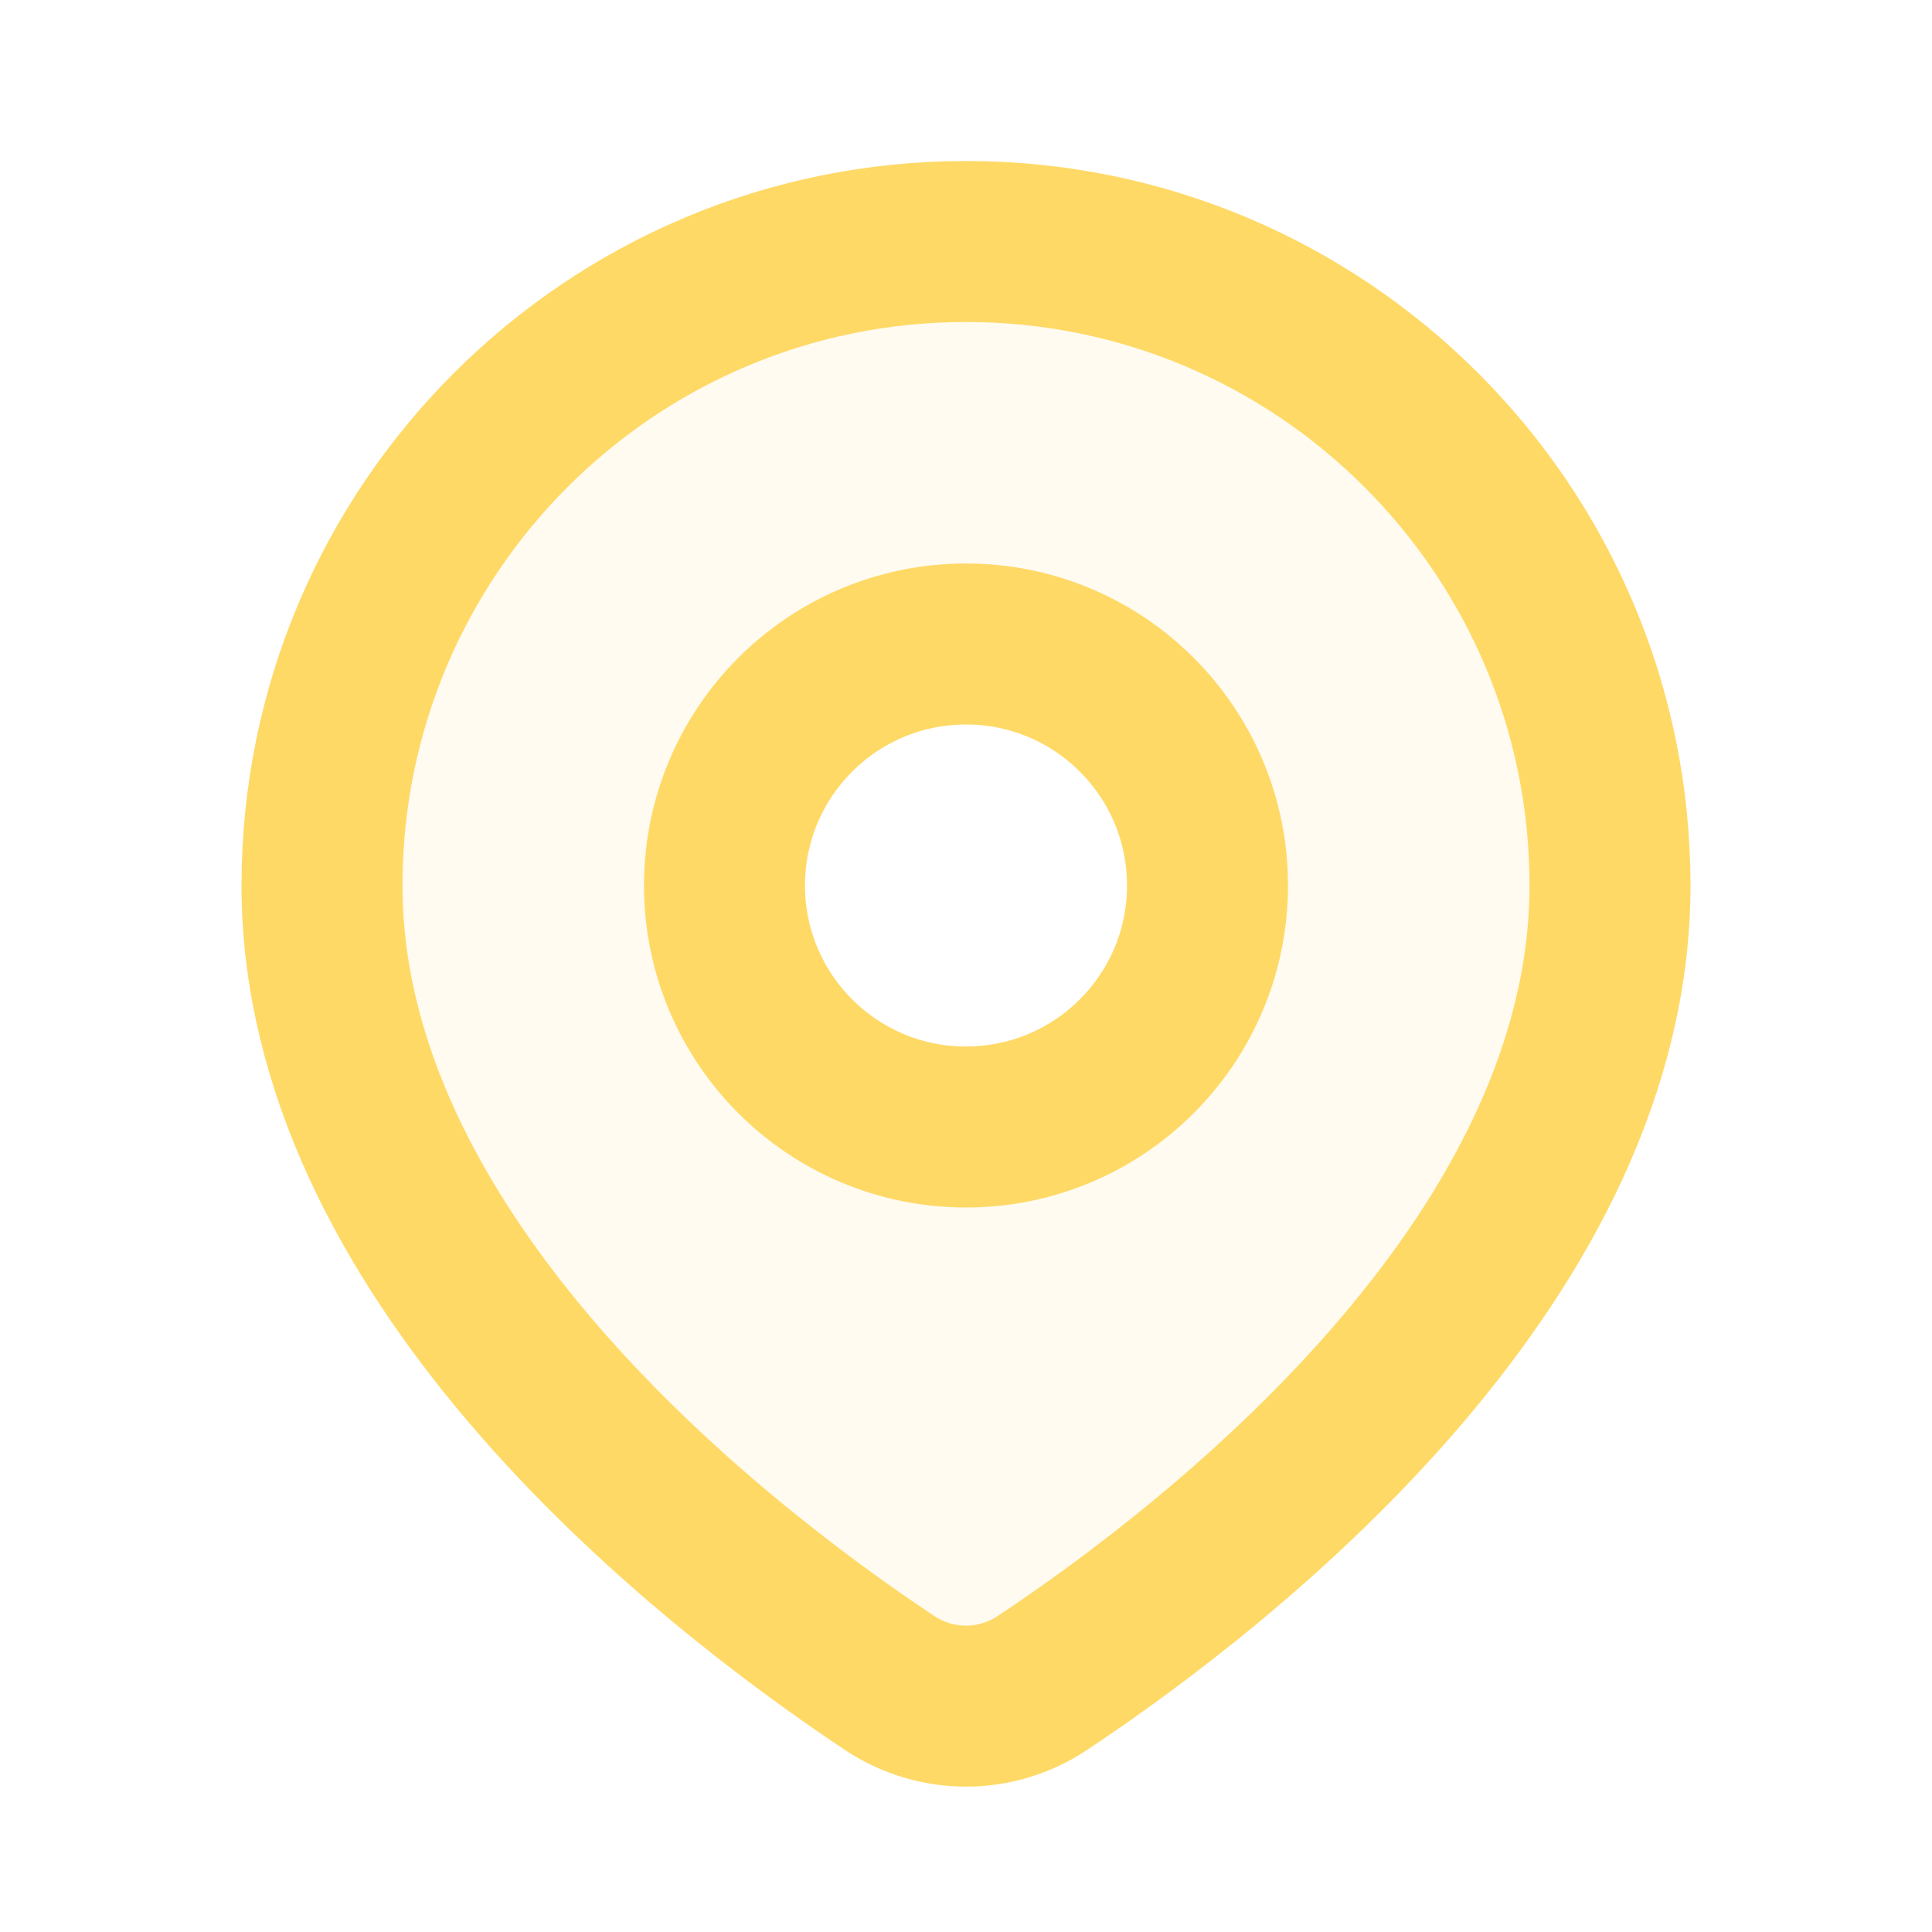
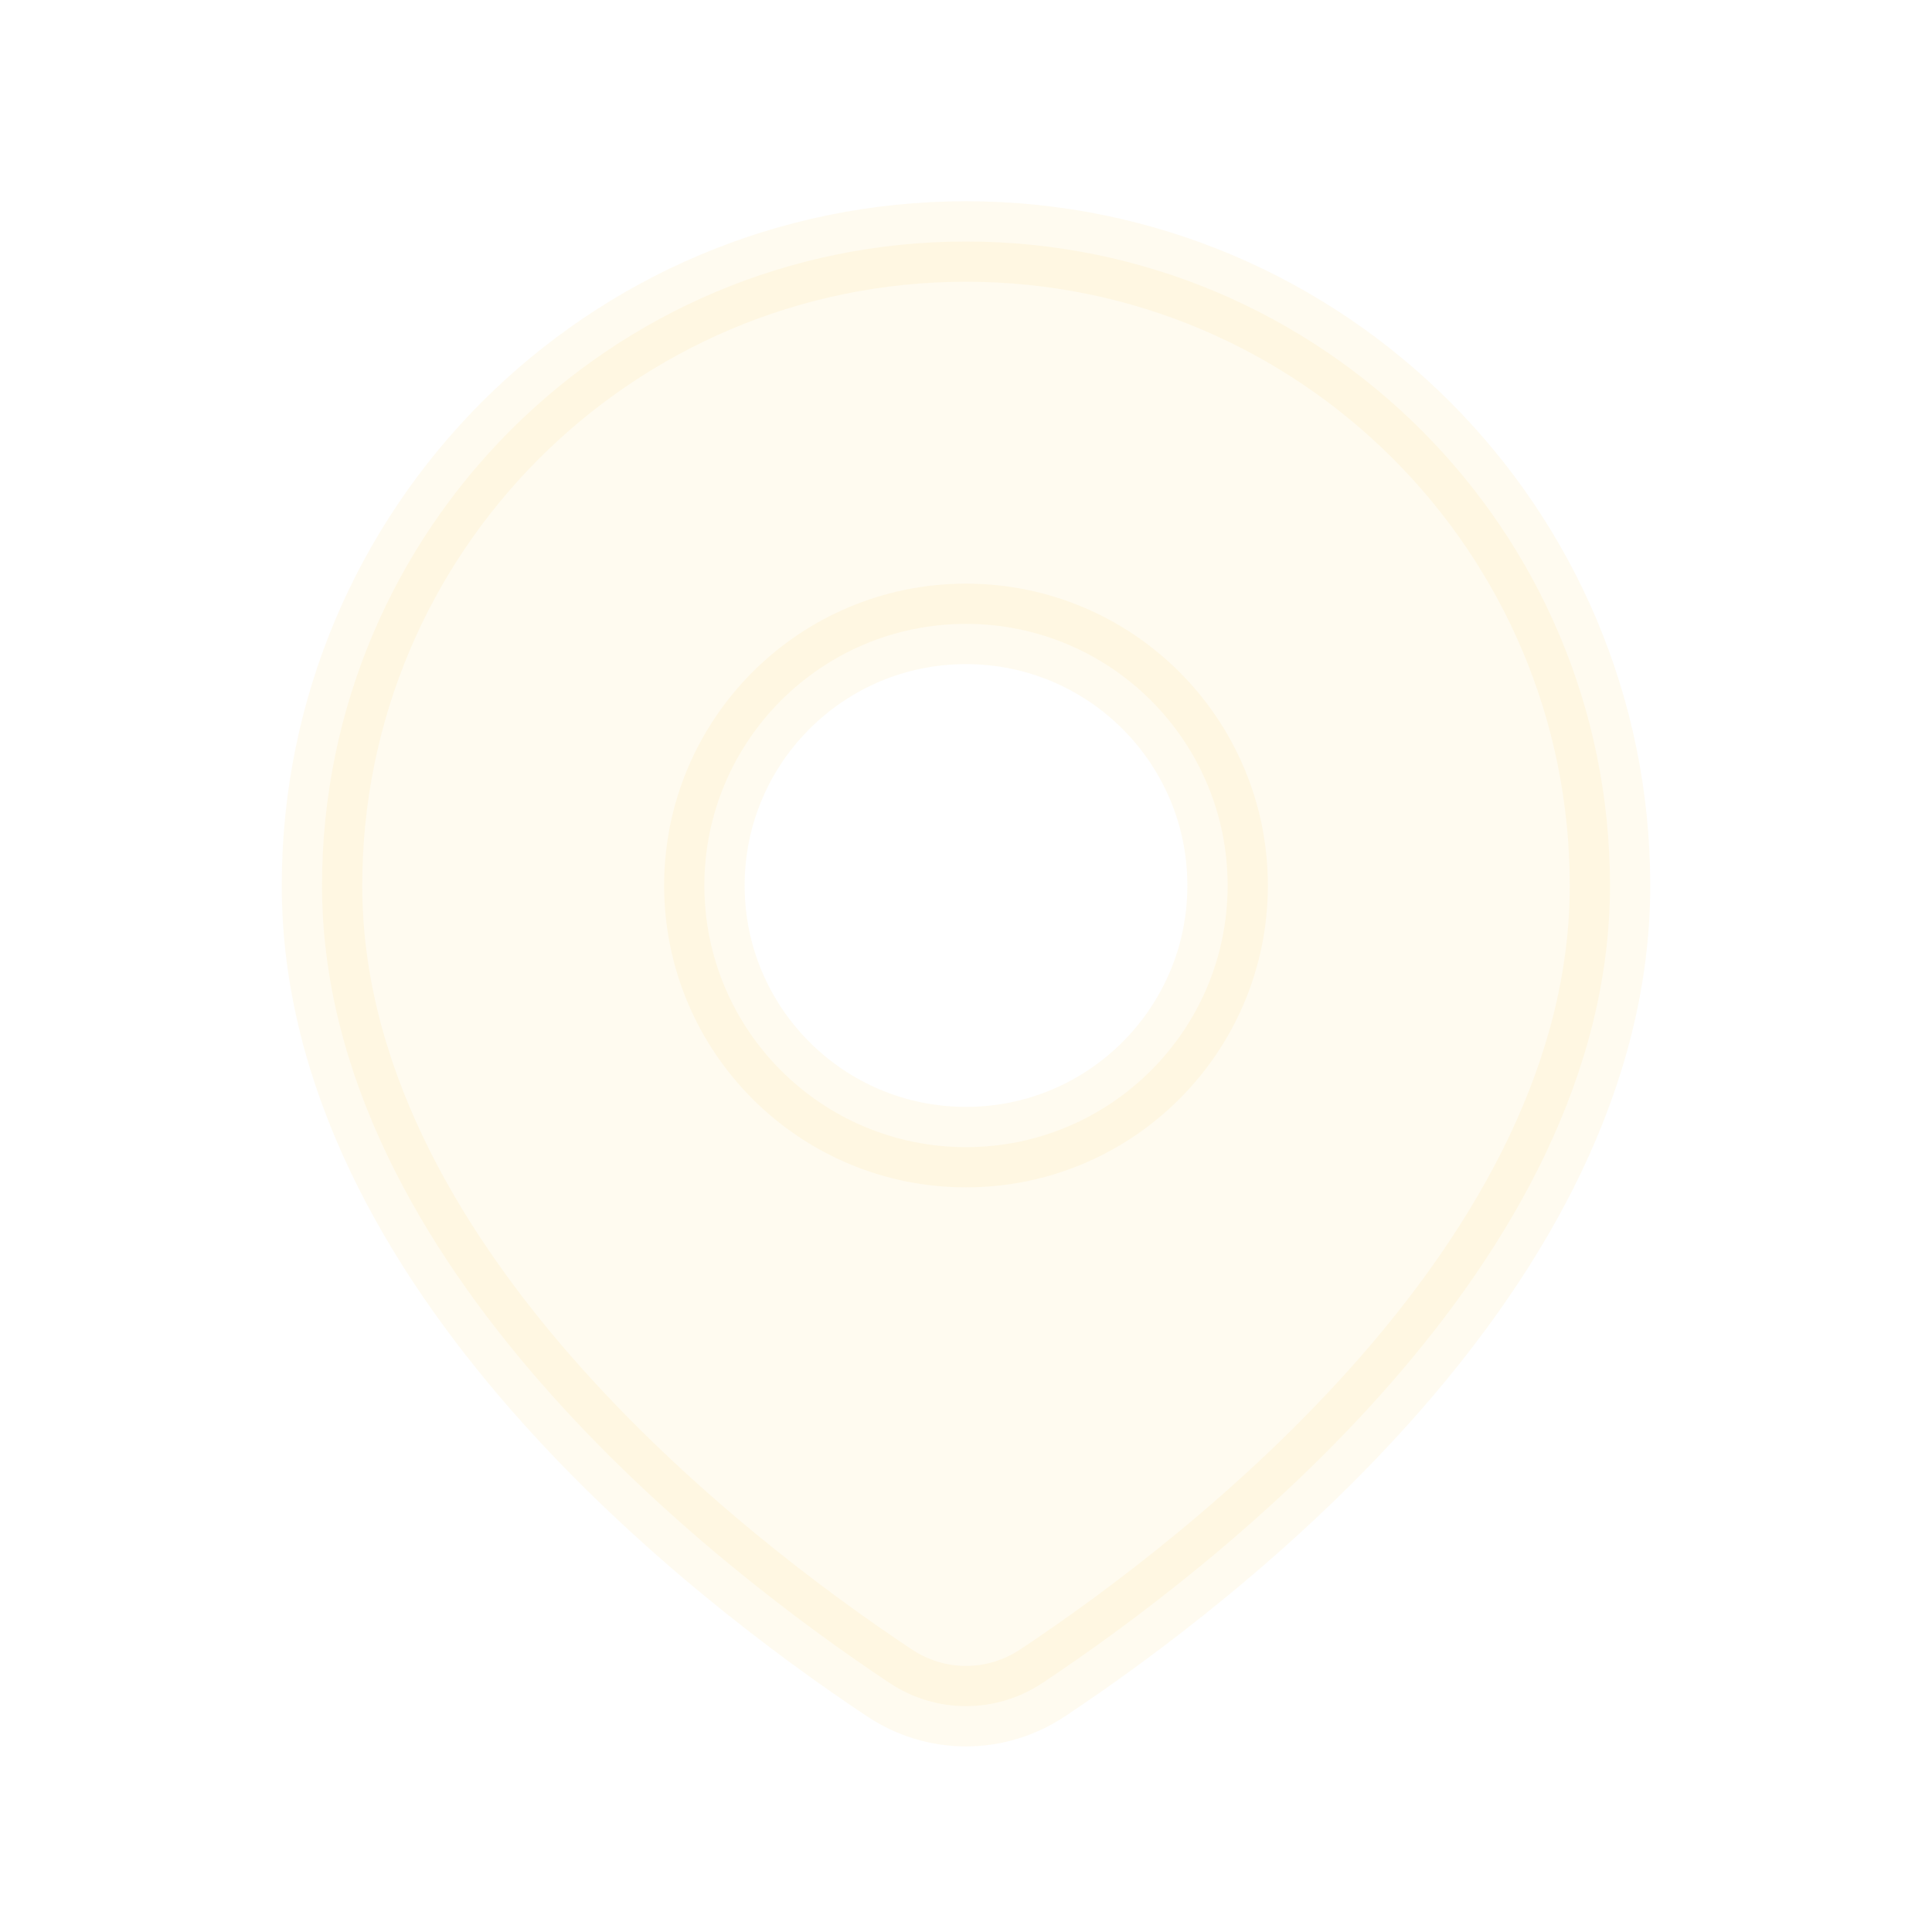
<svg xmlns="http://www.w3.org/2000/svg" width="800px" height="800px" viewBox="0 0 24 24" fill="none" stroke="#ffd966">
  <g id="SVGRepo_bgCarrier" stroke-width="0" />
  <g id="SVGRepo_tracerCarrier" stroke-linecap="round" stroke-linejoin="round" />
  <g id="SVGRepo_iconCarrier">
    <path opacity="0.1" fill-rule="evenodd" clip-rule="evenodd" d="M12.952 20.905C15.073 19.494 20 15.709 20 11C20 6.582 16.418 3 12 3C7.582 3 4 6.582 4 11C4 15.709 8.927 19.494 11.048 20.905C11.629 21.291 12.371 21.291 12.952 20.905ZM12 7.75C10.205 7.75 8.75 9.205 8.75 11C8.75 12.795 10.205 14.25 12 14.25C13.795 14.25 15.25 12.795 15.25 11C15.25 9.205 13.795 7.75 12 7.75Z" fill="#ffd966" />
-     <path d="M20 11C20 13.268 18.857 15.322 17.434 17C15.905 18.804 14.053 20.172 12.953 20.904C12.372 21.291 11.628 21.291 11.047 20.904C9.948 20.172 8.095 18.804 6.566 17C5.144 15.322 4 13.268 4 11C4 6.582 7.582 3 12 3C16.418 3 20 6.582 20 11Z" stroke="#ffd966" stroke-width="2" />
-     <path d="M15 11C15 12.657 13.657 14 12 14C10.343 14 9 12.657 9 11C9 9.343 10.343 8 12 8C13.657 8 15 9.343 15 11Z" stroke="#ffd966" stroke-width="2" />
  </g>
</svg>